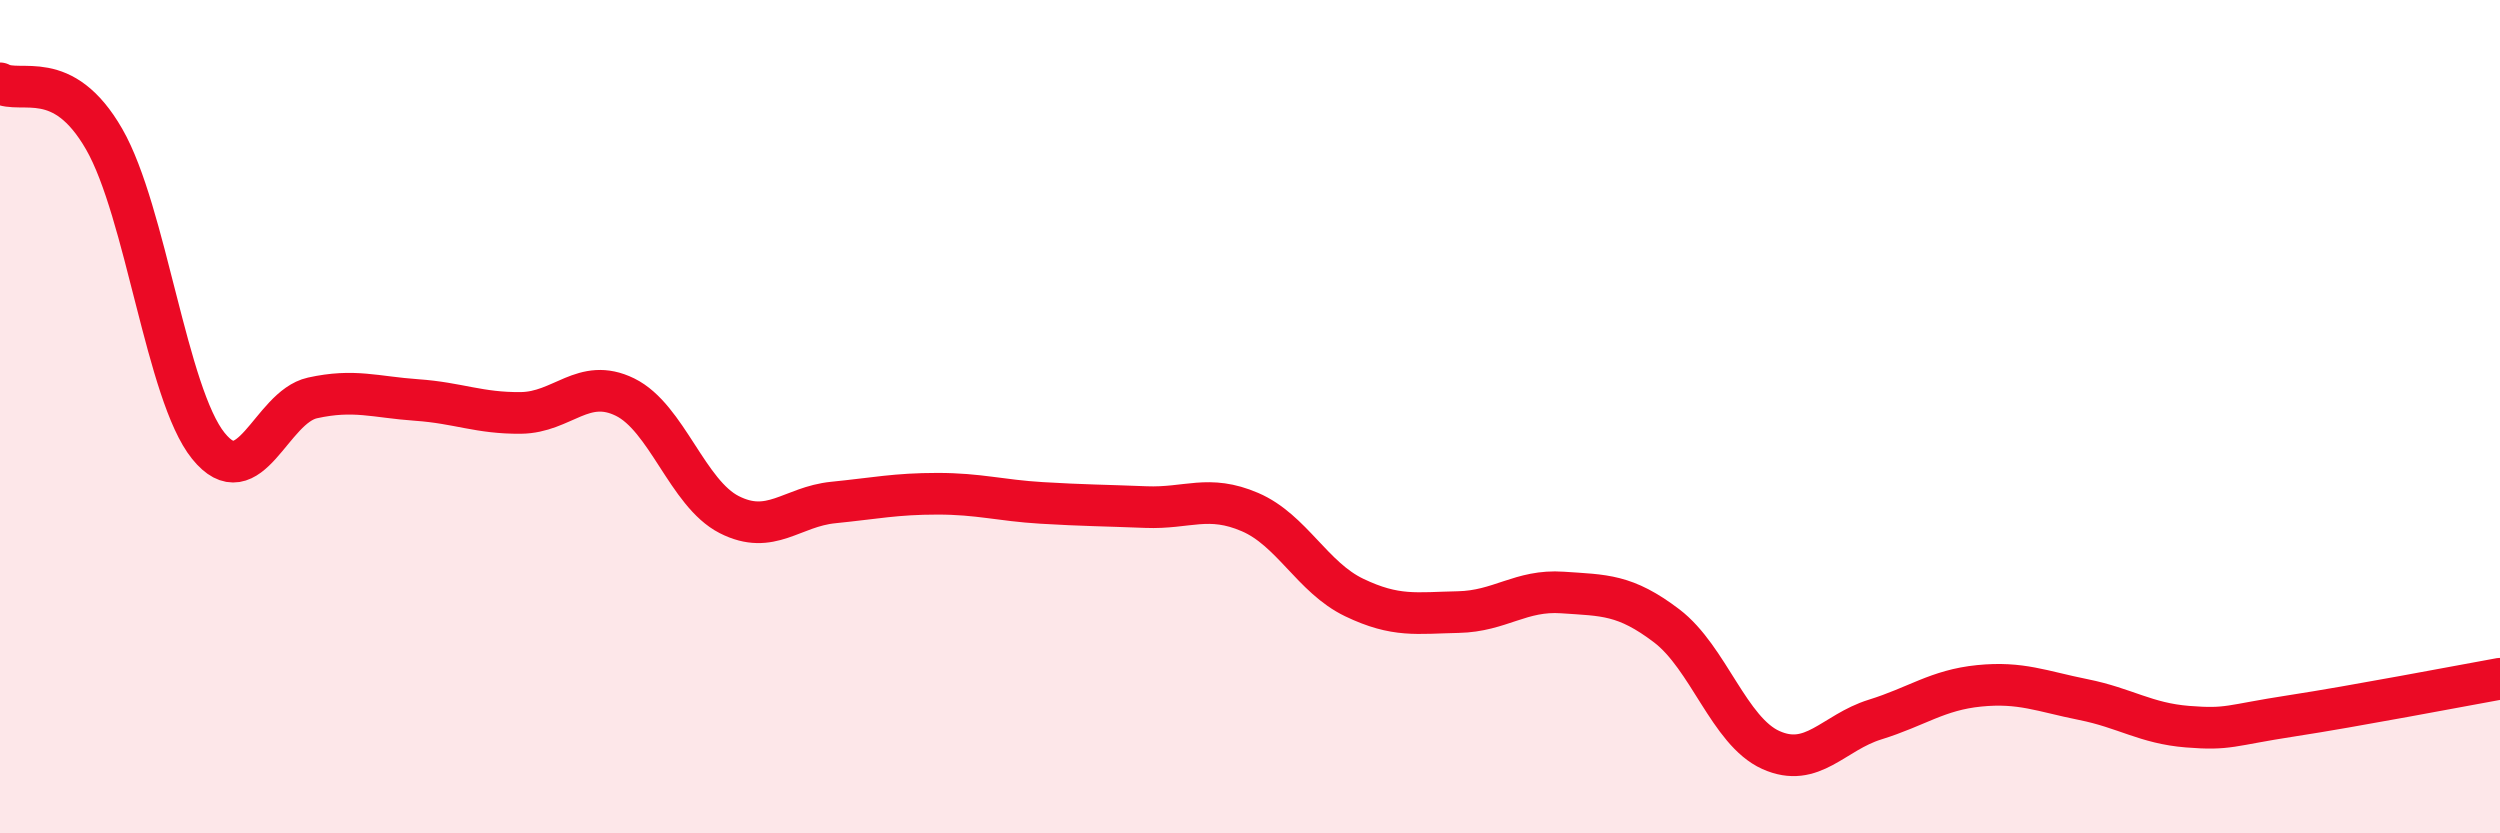
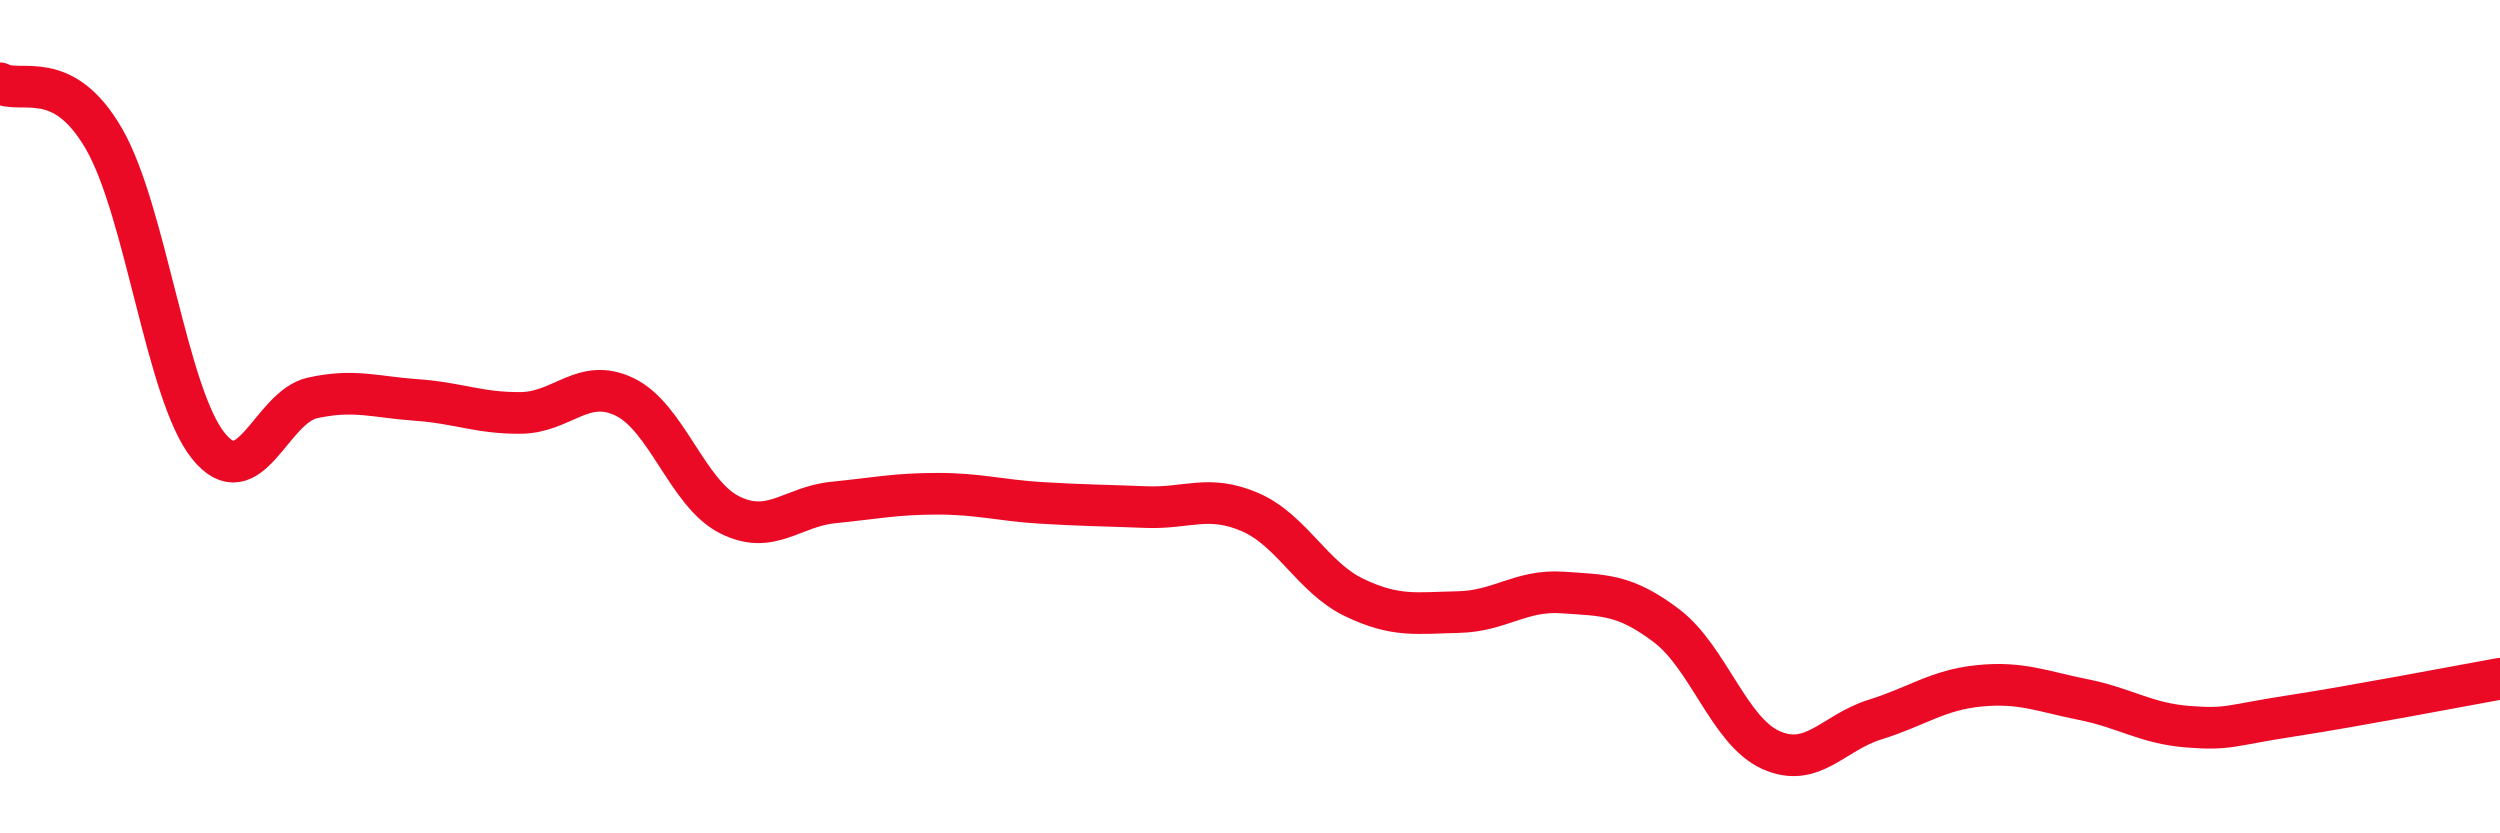
<svg xmlns="http://www.w3.org/2000/svg" width="60" height="20" viewBox="0 0 60 20">
-   <path d="M 0,2 C 0.5,2.27 1.5,1.6 2.5,3.34 C 3.5,5.08 4,9.46 5,10.7 C 6,11.94 6.5,9.77 7.5,9.55 C 8.5,9.33 9,9.53 10,9.6 C 11,9.67 11.5,9.92 12.5,9.91 C 13.5,9.9 14,9.04 15,9.53 C 16,10.02 16.5,11.84 17.5,12.35 C 18.5,12.86 19,12.16 20,12.06 C 21,11.96 21.5,11.85 22.5,11.85 C 23.5,11.85 24,12.01 25,12.07 C 26,12.13 26.5,12.13 27.5,12.17 C 28.5,12.21 29,11.86 30,12.29 C 31,12.72 31.5,13.86 32.5,14.34 C 33.5,14.82 34,14.71 35,14.69 C 36,14.67 36.5,14.15 37.5,14.22 C 38.5,14.29 39,14.26 40,15.02 C 41,15.78 41.5,17.55 42.5,18 C 43.5,18.45 44,17.58 45,17.27 C 46,16.96 46.5,16.56 47.5,16.46 C 48.5,16.36 49,16.59 50,16.79 C 51,16.99 51.5,17.36 52.5,17.44 C 53.5,17.52 53.5,17.41 55,17.18 C 56.5,16.95 59,16.47 60,16.29L60 20L0 20Z" fill="#EB0A25" opacity="0.1" stroke-linecap="round" stroke-linejoin="round" />
  <path d="M 0,2 C 0.5,2.27 1.5,1.6 2.5,3.34 C 3.5,5.08 4,9.46 5,10.7 C 6,11.94 6.5,9.77 7.5,9.55 C 8.5,9.33 9,9.53 10,9.6 C 11,9.67 11.5,9.92 12.5,9.91 C 13.5,9.9 14,9.04 15,9.53 C 16,10.02 16.5,11.84 17.5,12.35 C 18.5,12.86 19,12.16 20,12.06 C 21,11.96 21.5,11.85 22.5,11.85 C 23.5,11.85 24,12.01 25,12.07 C 26,12.13 26.5,12.13 27.5,12.17 C 28.5,12.21 29,11.86 30,12.29 C 31,12.72 31.5,13.86 32.5,14.34 C 33.5,14.82 34,14.71 35,14.69 C 36,14.67 36.5,14.15 37.5,14.22 C 38.5,14.29 39,14.26 40,15.02 C 41,15.78 41.5,17.55 42.5,18 C 43.5,18.45 44,17.58 45,17.27 C 46,16.96 46.5,16.56 47.5,16.46 C 48.5,16.36 49,16.59 50,16.79 C 51,16.99 51.5,17.36 52.5,17.44 C 53.5,17.52 53.5,17.41 55,17.18 C 56.5,16.95 59,16.47 60,16.29" stroke="#EB0A25" stroke-width="1" fill="none" stroke-linecap="round" stroke-linejoin="round" />
</svg>